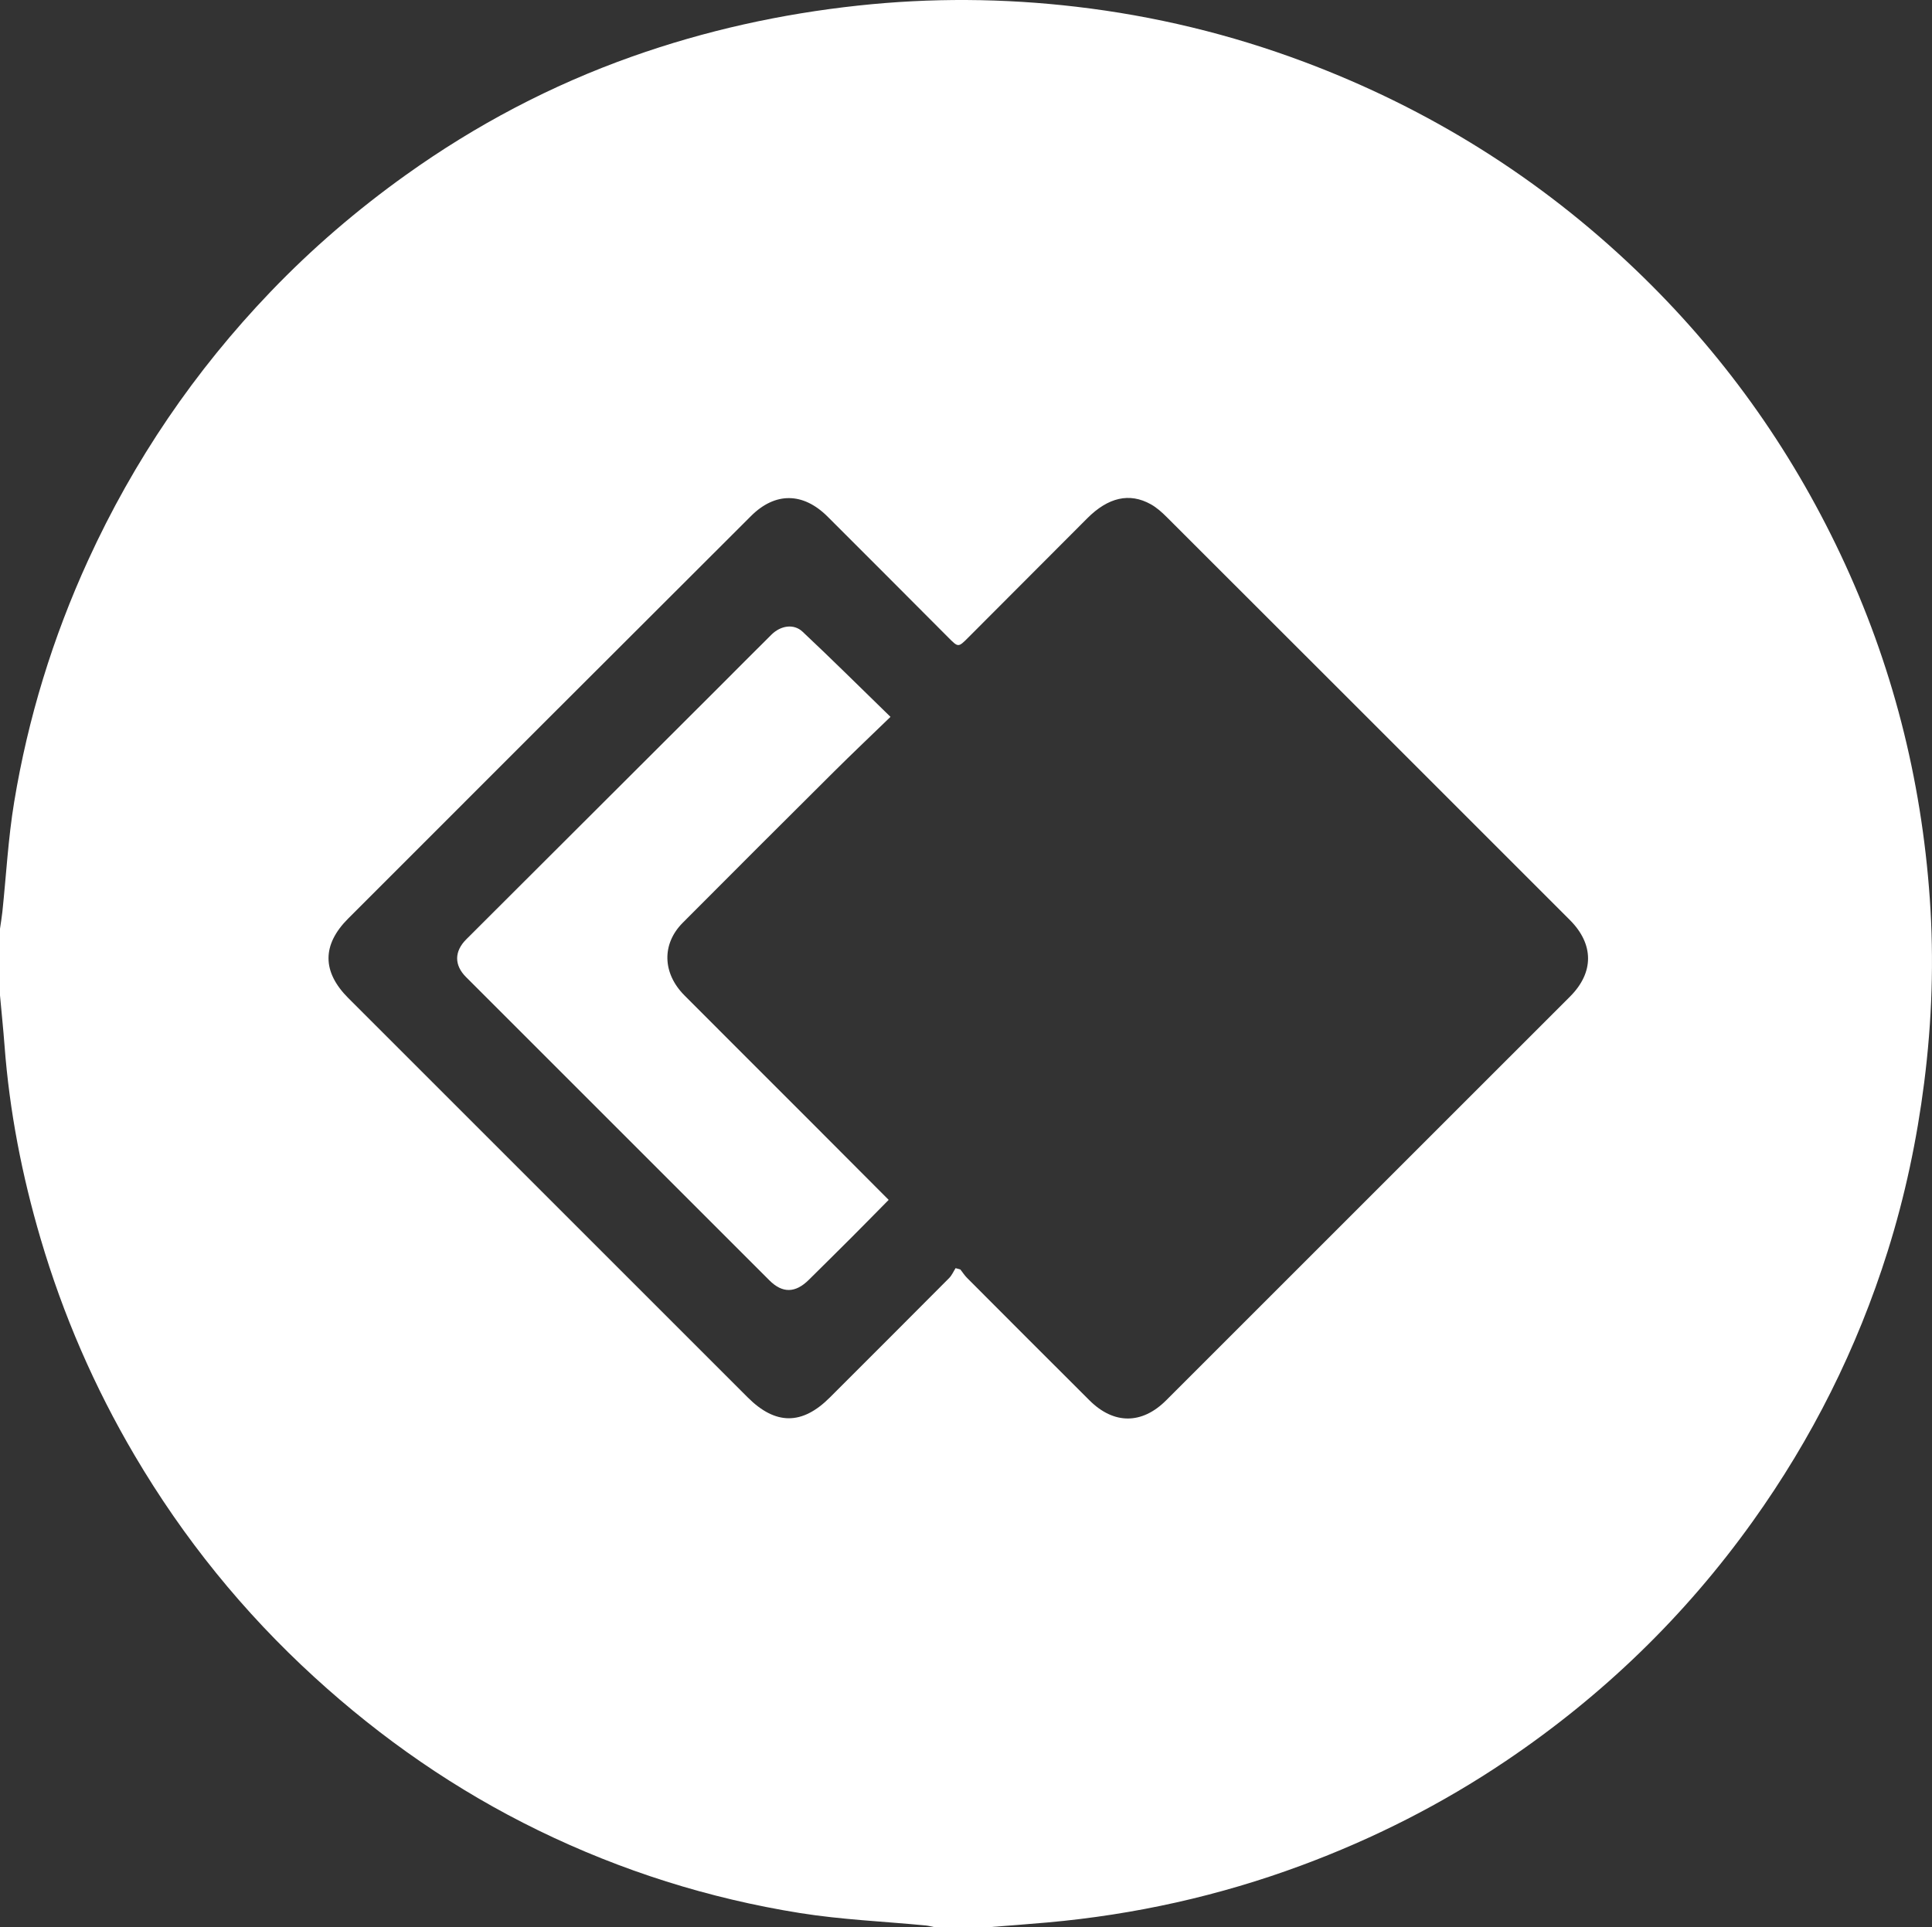
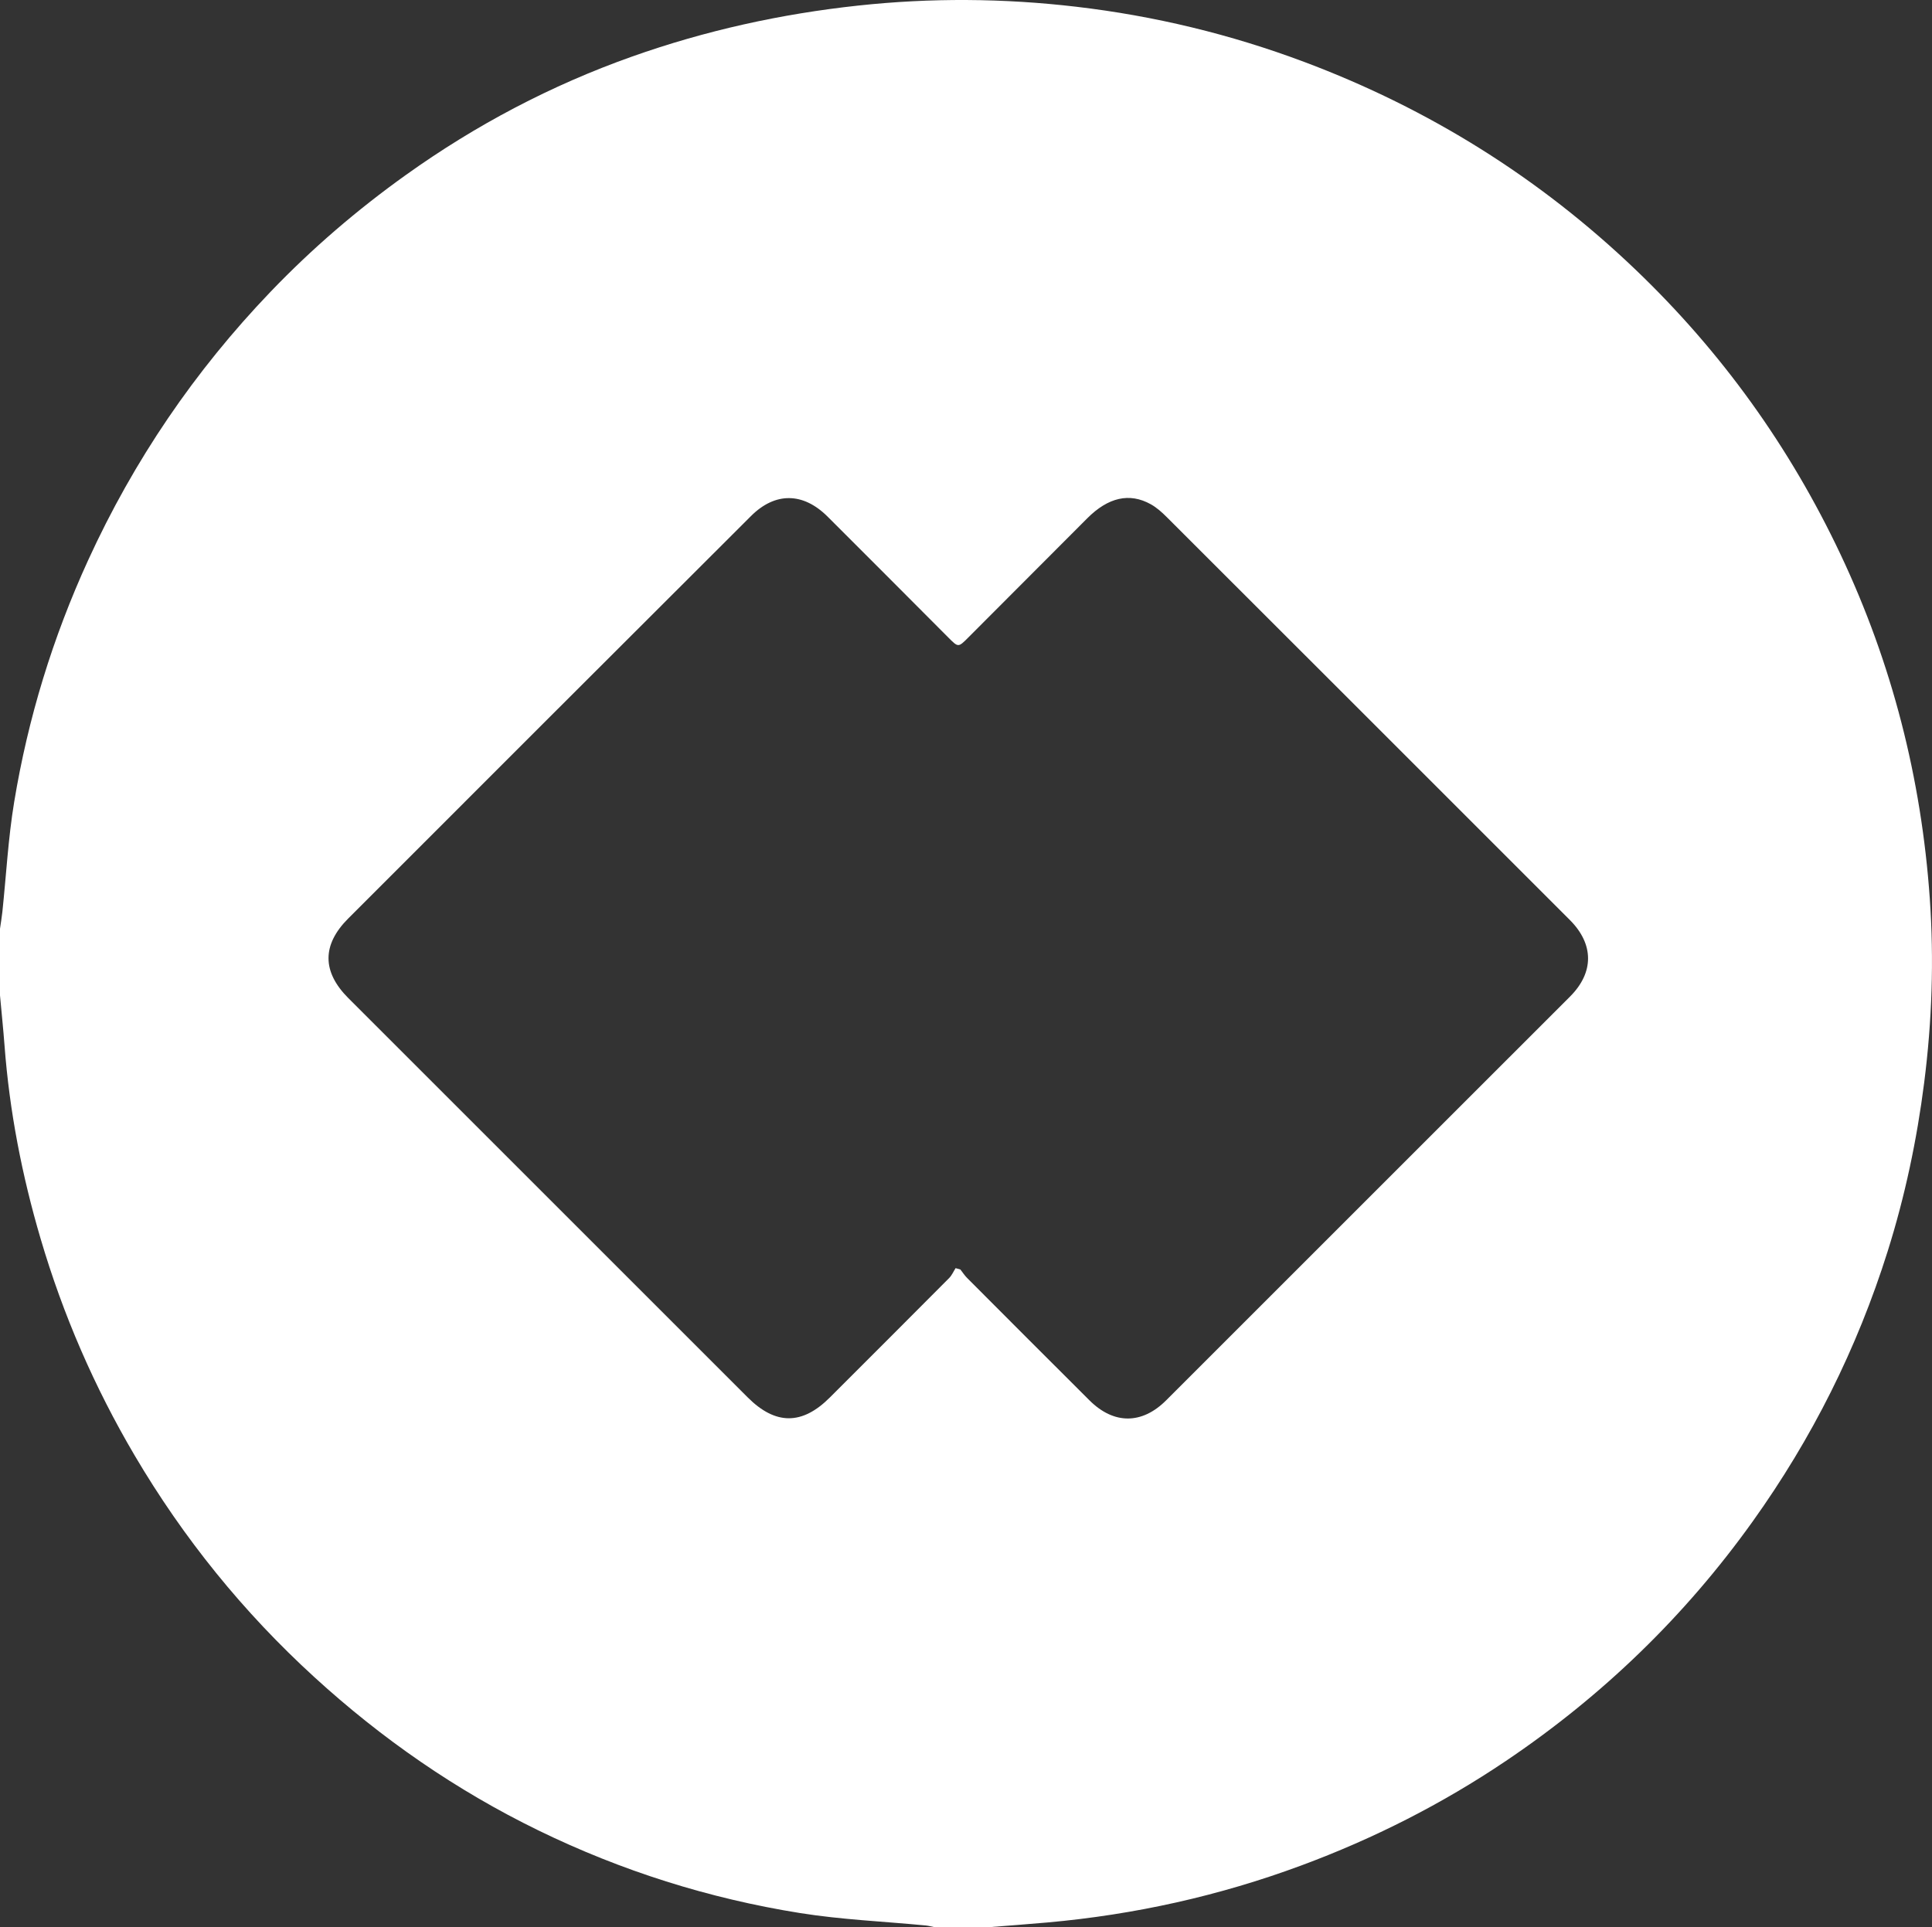
<svg xmlns="http://www.w3.org/2000/svg" id="a" width="896.78" height="894.66" viewBox="0 0 896.78 894.66">
  <rect x="0" y="0" width="896.78" height="894.66" fill="#333333" stroke="none" />
  <path d="M459.55,894.66h-25.97c-1.28-.25-2.55-.61-3.84-.74-19.5-1.88-39.16-2.69-58.46-5.78-42.29-6.77-82.83-19.57-121.4-38.37-38.16-18.6-72.65-42.52-103.96-71.14-32.99-30.14-60.77-64.48-83.43-102.95-18.69-31.72-33.23-65.25-43.64-100.6-8.65-29.36-14.46-59.21-16.75-89.74C1.51,477.6.7,469.87,0,462.13c0-10.32,0-20.64,0-30.97.37-2.6.82-5.2,1.1-7.81,1.79-16.99,2.69-34.13,5.47-50.96,6.42-38.93,17.91-76.41,34.36-112.35,21.2-46.32,49.43-87.83,84.65-124.58,19.23-20.07,40.25-38.11,62.88-54.28,32.45-23.2,67.4-41.62,104.97-54.94,34.03-12.06,69.03-19.79,104.97-23.66,33.74-3.64,67.4-3.4,101,.53,36.35,4.25,71.74,12.78,106.07,25.67,57.84,21.72,109.19,53.8,153.77,96.47,39.86,38.15,71.56,82.27,95.15,132.27,23.89,50.62,37.46,103.88,41.36,159.56,2,28.51,1.03,57.03-2.59,85.47-3.39,26.66-8.91,52.79-16.97,78.41-14.19,45.13-35.1,86.87-62.63,125.37-31.47,44.01-69.72,80.98-114.53,111.18-29.71,20.03-61.46,36.12-95.09,48.58-38.06,14.11-77.29,22.81-117.68,26.43-8.9.8-17.82,1.44-26.72,2.15ZM443.57,588.75c.74.21,1.48.42,2.22.63,1.03,1.31,1.93,2.74,3.1,3.91,18.92,18.98,37.85,37.94,56.84,56.86,11.25,11.2,24.31,11.21,35.55-.02,62.52-62.47,125.02-124.97,187.5-187.48,11.18-11.19,11.12-24.31-.1-35.54-62.37-62.39-124.75-124.77-187.17-187.11-2.21-2.21-4.64-4.38-7.34-5.89-9.92-5.52-19.81-3.2-29.51,6.53-18.4,18.46-36.82,36.91-55.23,55.35-4.64,4.65-4.62,4.62-9.2.03-18.68-18.74-37.35-37.5-56.09-56.18-11.33-11.3-24.29-11.5-35.55-.26-62.38,62.24-124.69,124.54-186.98,186.87-12.21,12.22-12.13,24.73.07,36.93,61.79,61.8,123.58,123.58,185.38,185.37,12.9,12.9,25.25,12.92,38.1.08,18.49-18.47,36.98-36.94,55.4-55.47,1.27-1.28,2.02-3.07,3.01-4.63Z" fill="#fff" stroke-width="0" />
-   <path d="M412.49,557.06c-5.75,5.82-11.31,11.5-16.92,17.12-6.7,6.71-13.45,13.37-20.19,20.04-6.2,6.13-12.19,6.25-18.23.21-46.97-46.93-93.92-93.88-140.85-140.84-5.53-5.53-5.46-11.91.13-17.5,39-38.95,78.02-77.88,117.03-116.82,8.22-8.21,16.38-16.47,24.64-24.64,4.25-4.21,10.34-5.19,14.4-1.38,13.54,12.71,26.71,25.81,40.84,39.56-8.99,8.71-17.75,17-26.29,25.5-23.43,23.31-46.82,46.66-70.13,70.08-9.82,9.86-9.47,23.43.78,33.73,19.37,19.46,38.82,38.83,58.23,58.26,12.11,12.12,24.2,24.27,36.57,36.68Z" fill="#fff" stroke-width="0" />
</svg>